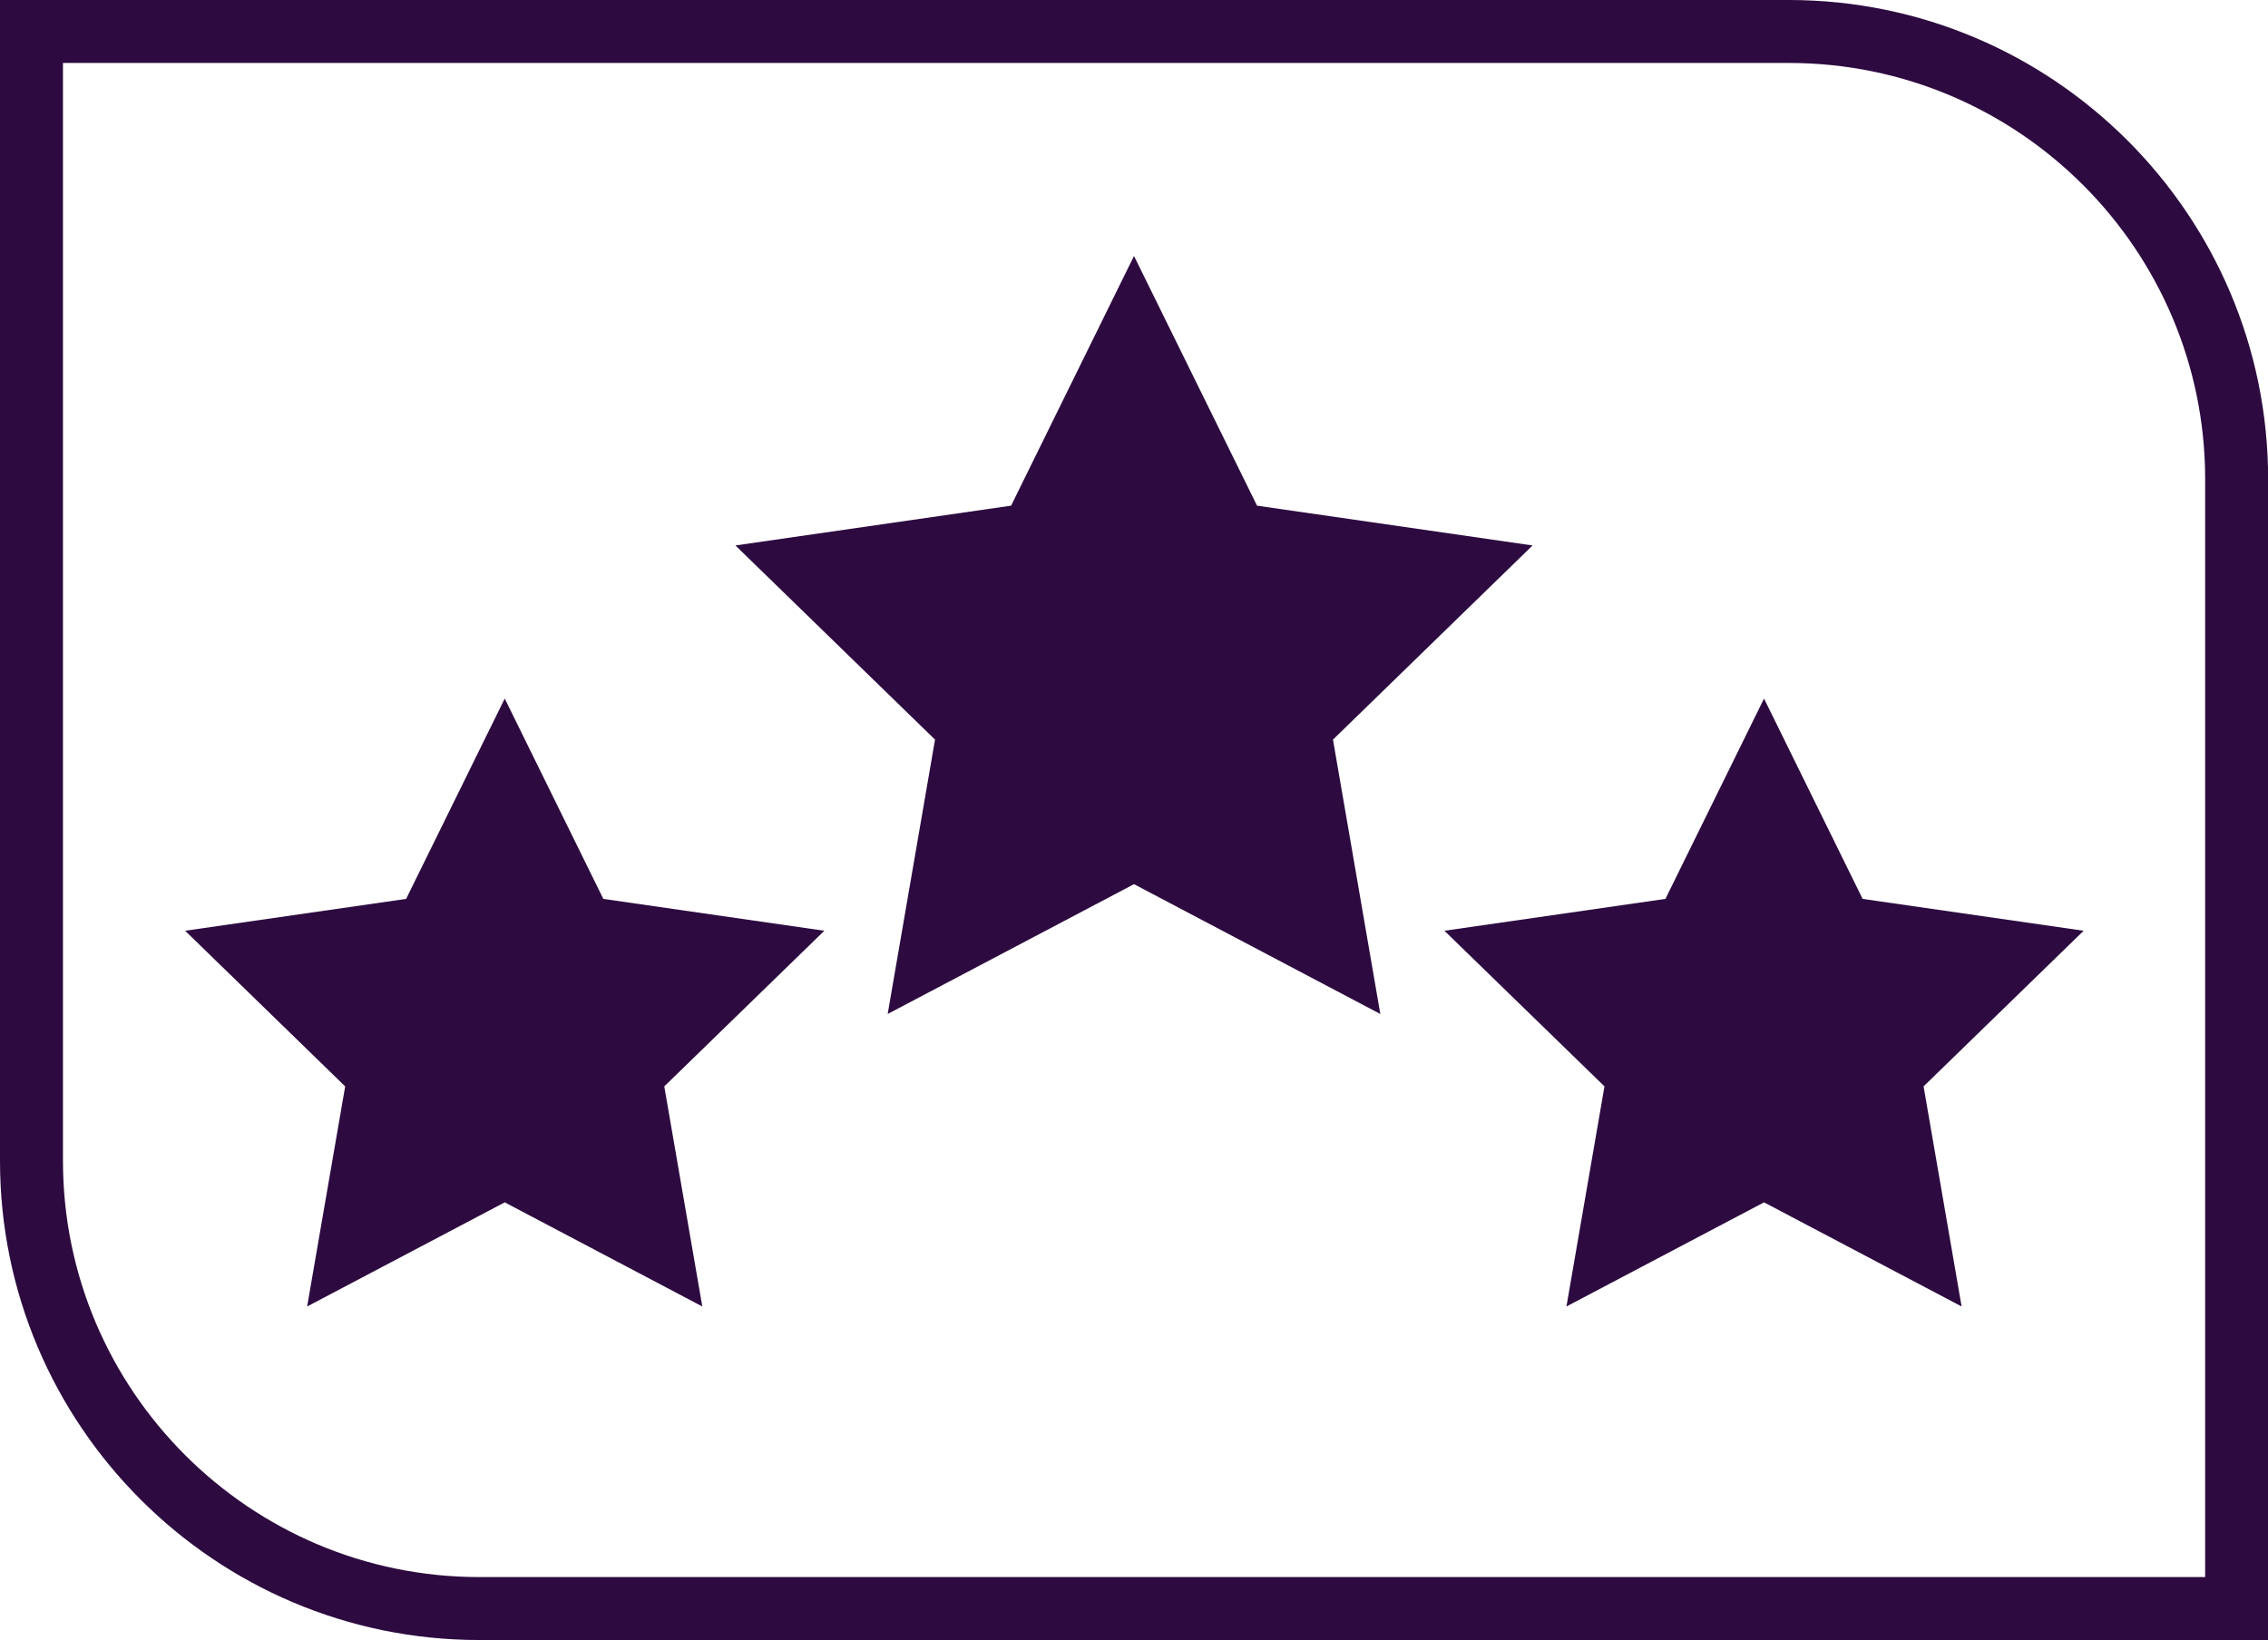
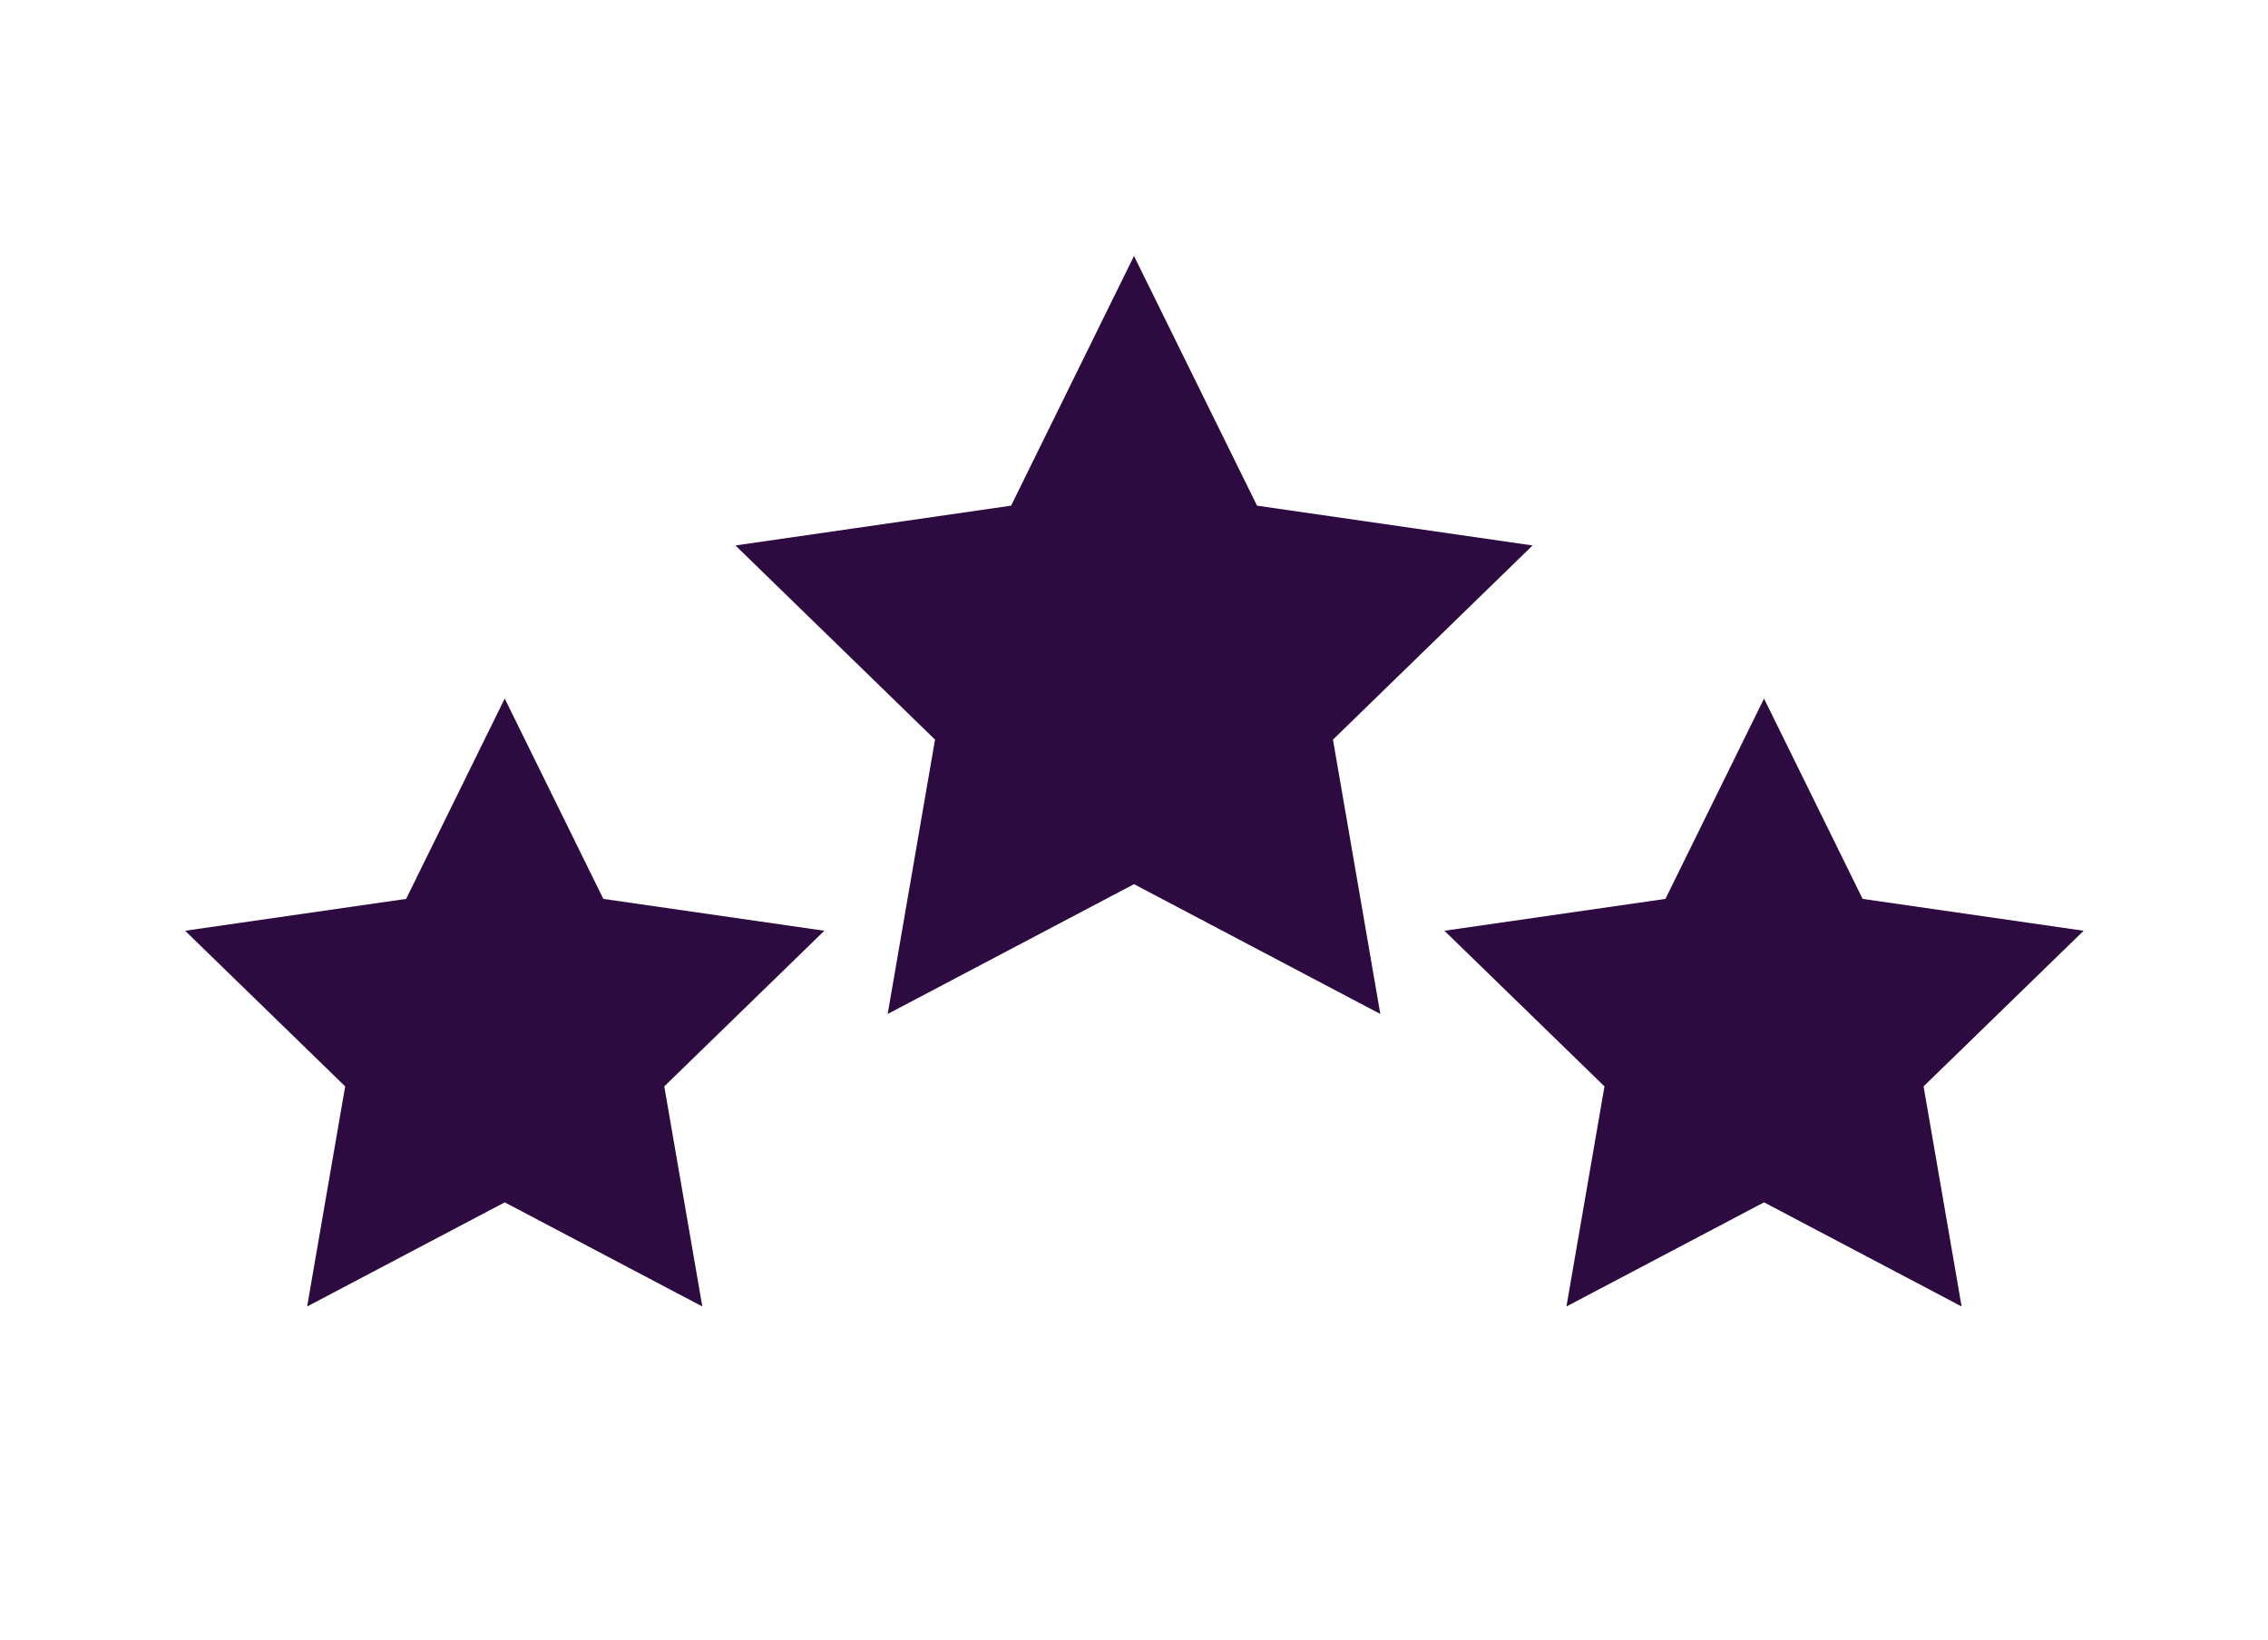
<svg xmlns="http://www.w3.org/2000/svg" id="Layer_2" viewBox="0 0 180.1 130.25">
  <defs>
    <style>
      .cls-1 {
        fill: #2d0a40;
      }
    </style>
  </defs>
  <g id="Layer_1-2" data-name="Layer_1">
    <g>
      <polygon class="cls-1" points="121.7 43.32 99.82 40.16 90.05 20.33 80.29 40.16 58.4 43.32 74.25 58.74 70.49 80.53 90.05 70.22 109.61 80.53 105.85 58.74 121.7 43.32" />
      <polygon class="cls-1" points="147.91 71.39 140.08 55.48 132.25 71.39 114.7 73.92 127.41 86.28 124.39 103.76 140.08 95.49 155.77 103.76 152.75 86.28 165.46 73.92 147.91 71.39" />
      <polygon class="cls-1" points="47.91 71.39 40.08 55.48 32.25 71.39 14.7 73.92 27.41 86.28 24.39 103.76 40.08 95.49 55.77 103.76 52.75 86.28 65.46 73.92 47.91 71.39" />
-       <path class="cls-1" d="M142.05,0H0v92.19c0,20.98,17.07,38.06,38.06,38.06h142.05V38.06c0-20.98-17.07-38.06-38.06-38.06ZM175.1,125.25H38.06c-18.23,0-33.06-14.83-33.06-33.06V5h137.05c18.23,0,33.06,14.83,33.06,33.06v87.19Z" />
    </g>
  </g>
</svg>